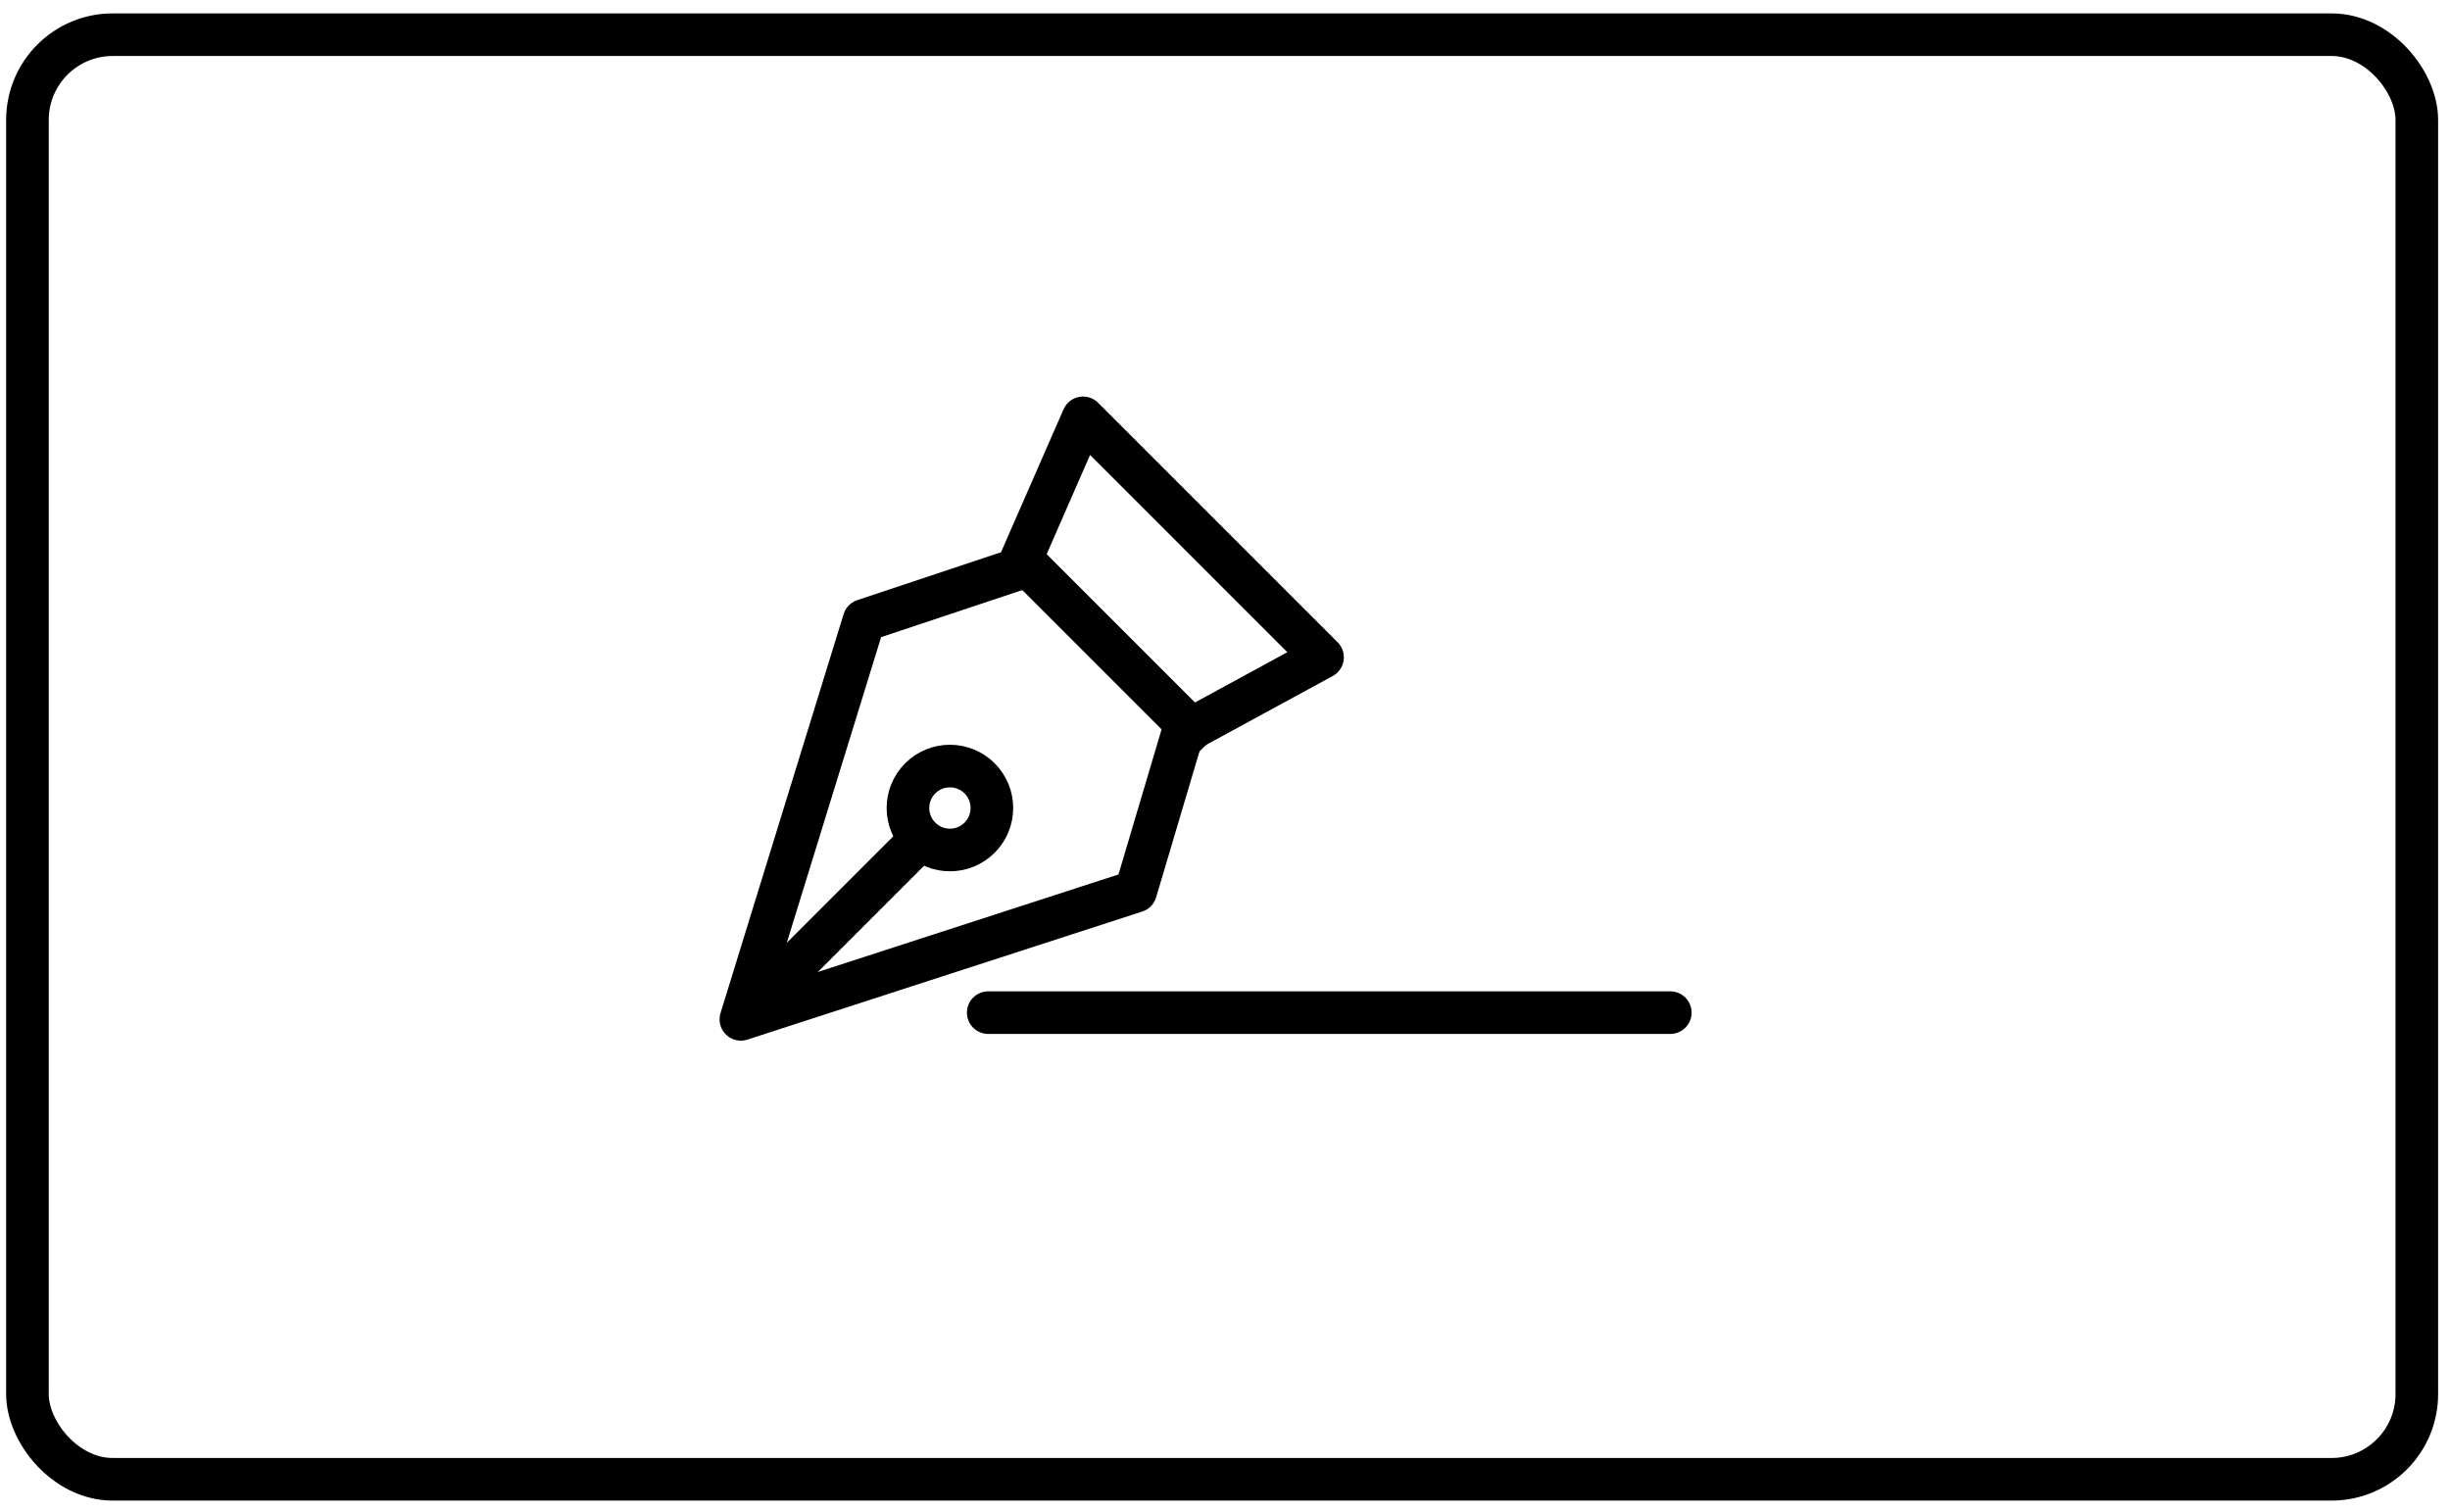
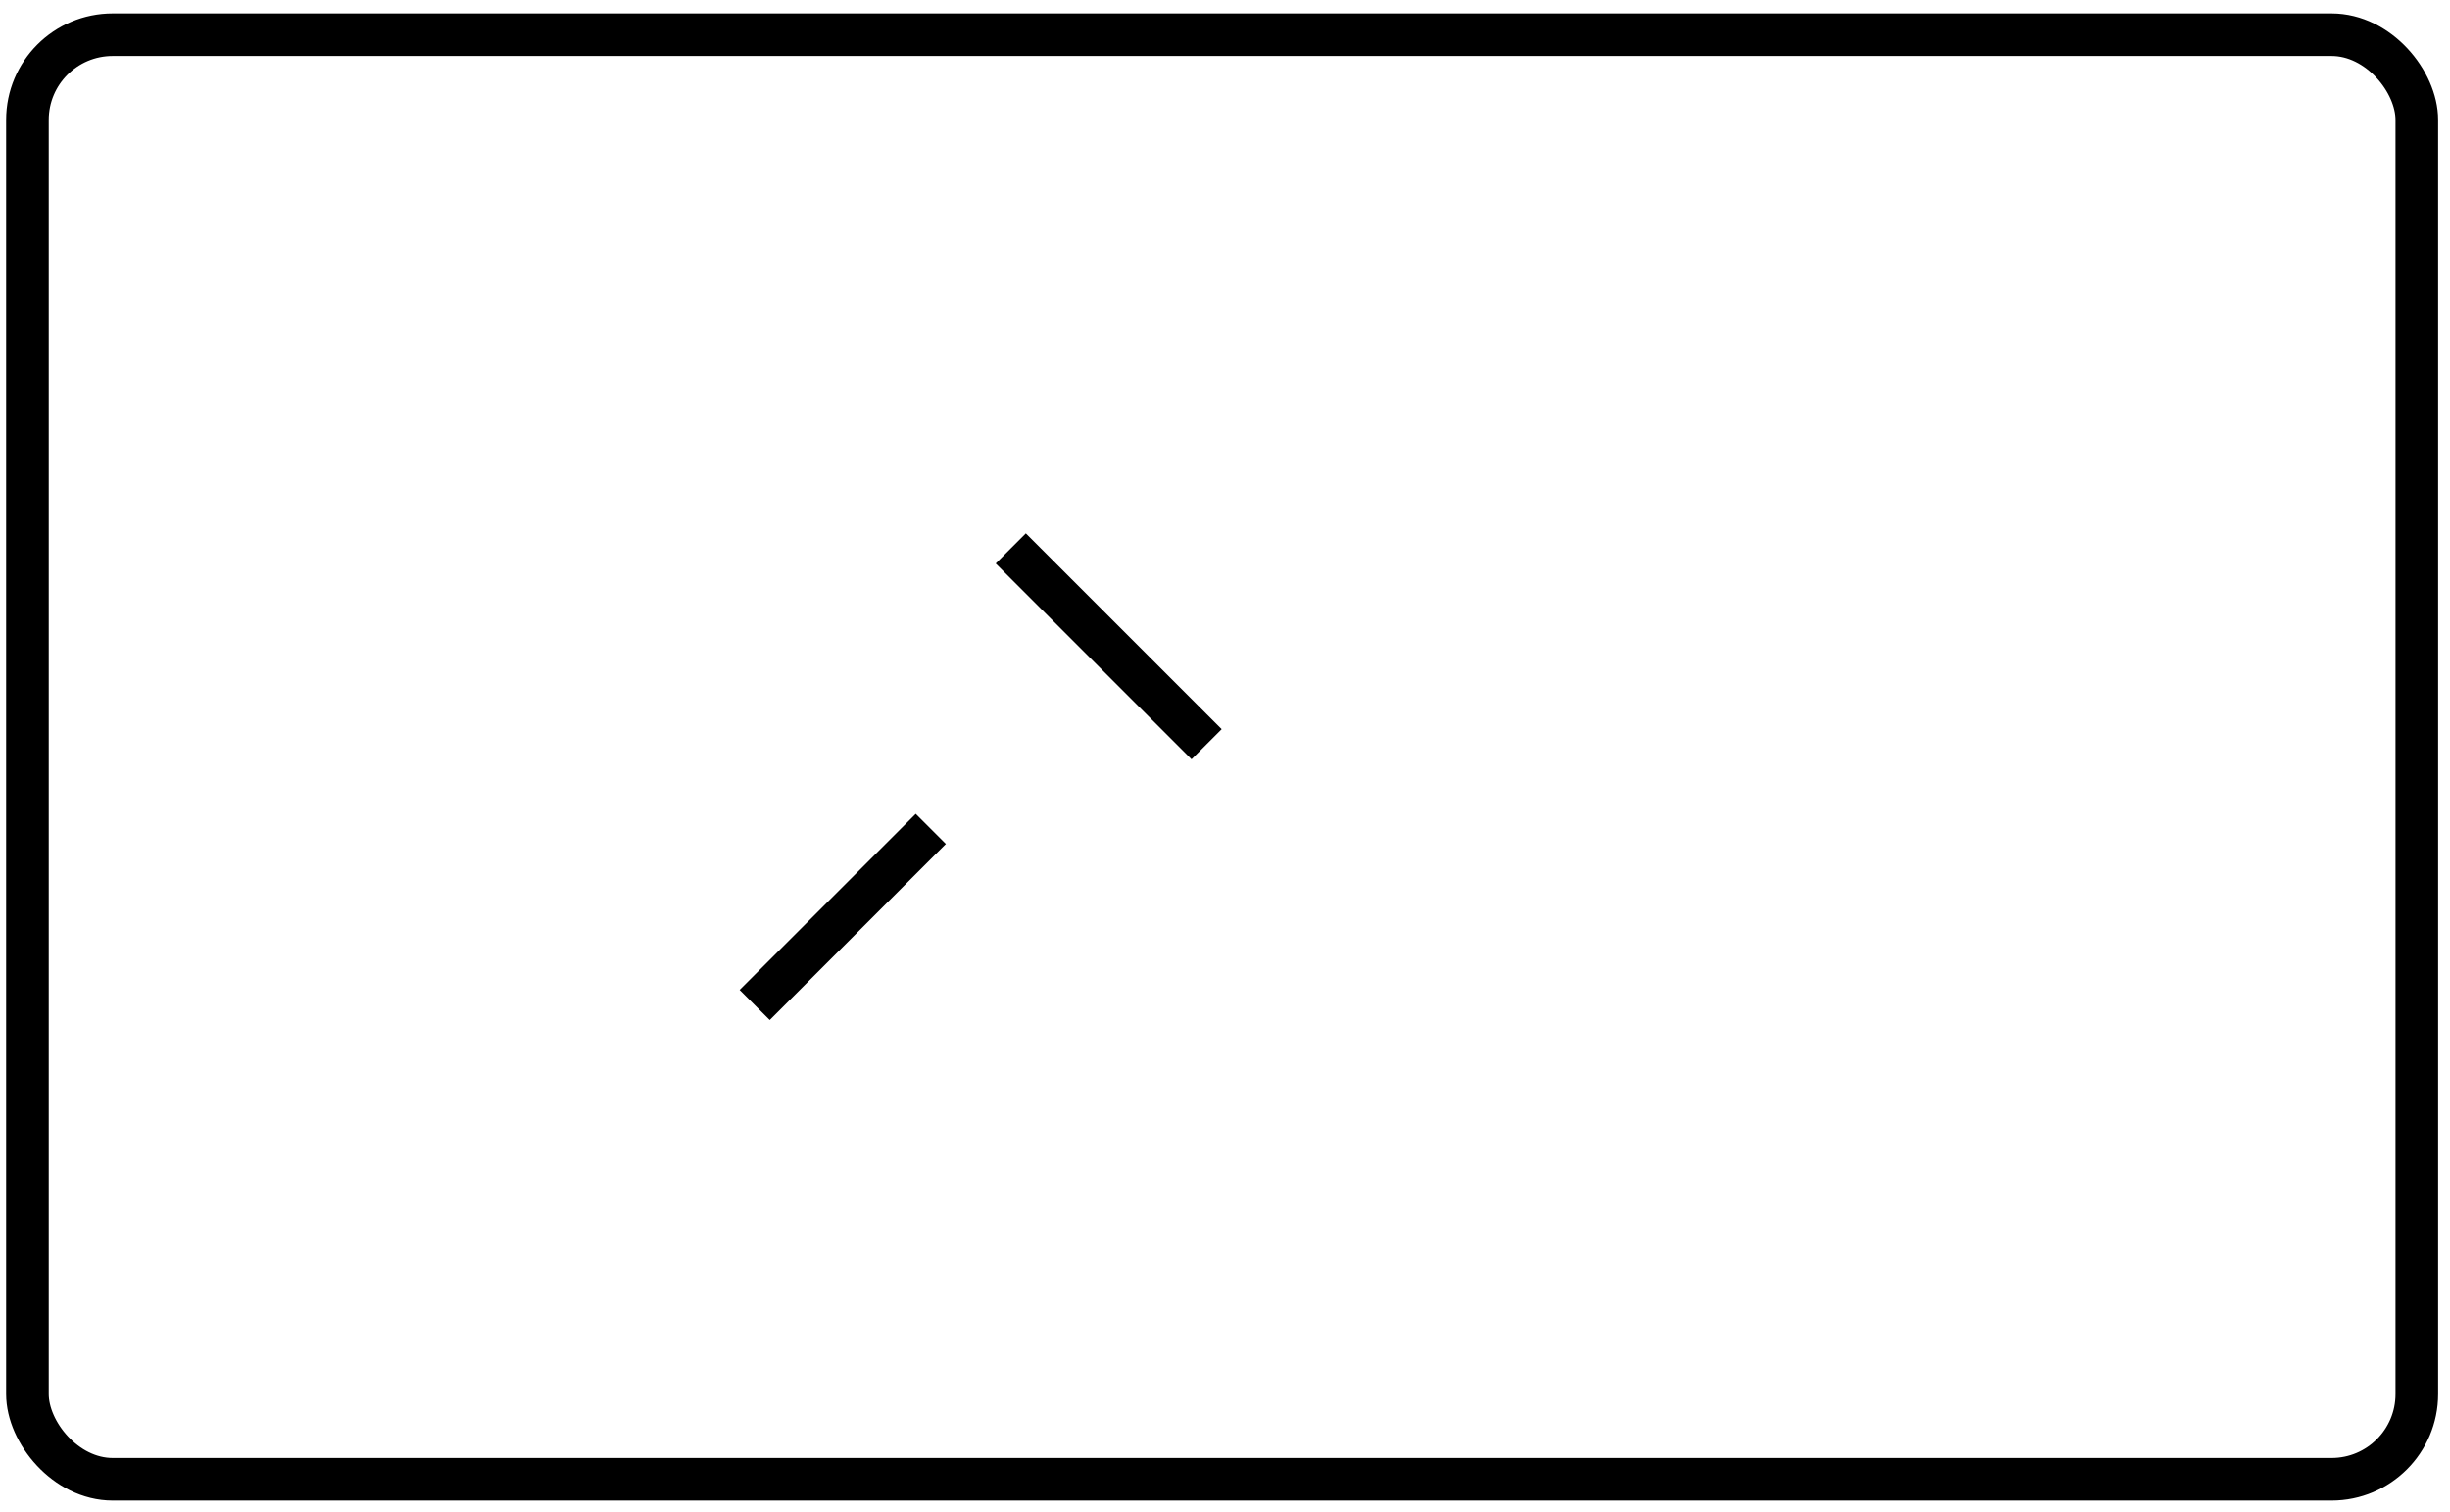
<svg xmlns="http://www.w3.org/2000/svg" width="115px" height="71px" viewBox="0 0 115 71" version="1.1">
  <title>Group 11</title>
  <desc>Created with Sketch.</desc>
  <defs />
  <g id="Branding" stroke="none" stroke-width="1" fill="none" fill-rule="evenodd">
    <g id="Branding-vs5-Copy-2" transform="translate(-393, -1793)" stroke="#000000" stroke-width="2">
      <g id="Group-11" transform="translate(393.072, 1793.444)">
        <rect id="Rectangle-8-Copy-6" x="1.216" y="1.185" width="112.154" height="67.813" rx="4" />
        <g id="Group-13" transform="translate(28.793, 19.092)">
          <g id="Group-12" transform="translate(17.5, 17) rotate(-315) translate(-17.5, -17) translate(9, 2)">
-             <path d="M2.827,22.852 L1.088,28.741 L0.709,30.024 L2.047,30.024 L15.141,30.024 L16.606,30.024 L16.073,28.66 L13.775,22.788 L16.925,16.489 L17.155,16.029 L16.915,15.575 L8.898,0.404 L7.998,-1.299 L7.123,0.417 L-0.617,15.588 L-0.856,16.056 L-0.605,16.519 L2.827,22.852 Z" id="Rectangle-9-Copy" stroke-linecap="round" stroke-linejoin="round" transform="translate(8.152, 14.948) rotate(-180) translate(-8.152, -14.948) " />
            <path d="M8.289,19.57 L8.289,29.26" id="Line" stroke-linecap="square" />
-             <circle id="Oval-4" cx="8.23" cy="17.243" r="1.97" />
            <path d="M2.633,6.606 L13.633,6.606" id="Line" stroke-linecap="square" />
          </g>
-           <path d="M17.521,28 L49.537,28" id="Line" stroke-linecap="round" />
        </g>
      </g>
    </g>
  </g>
</svg>